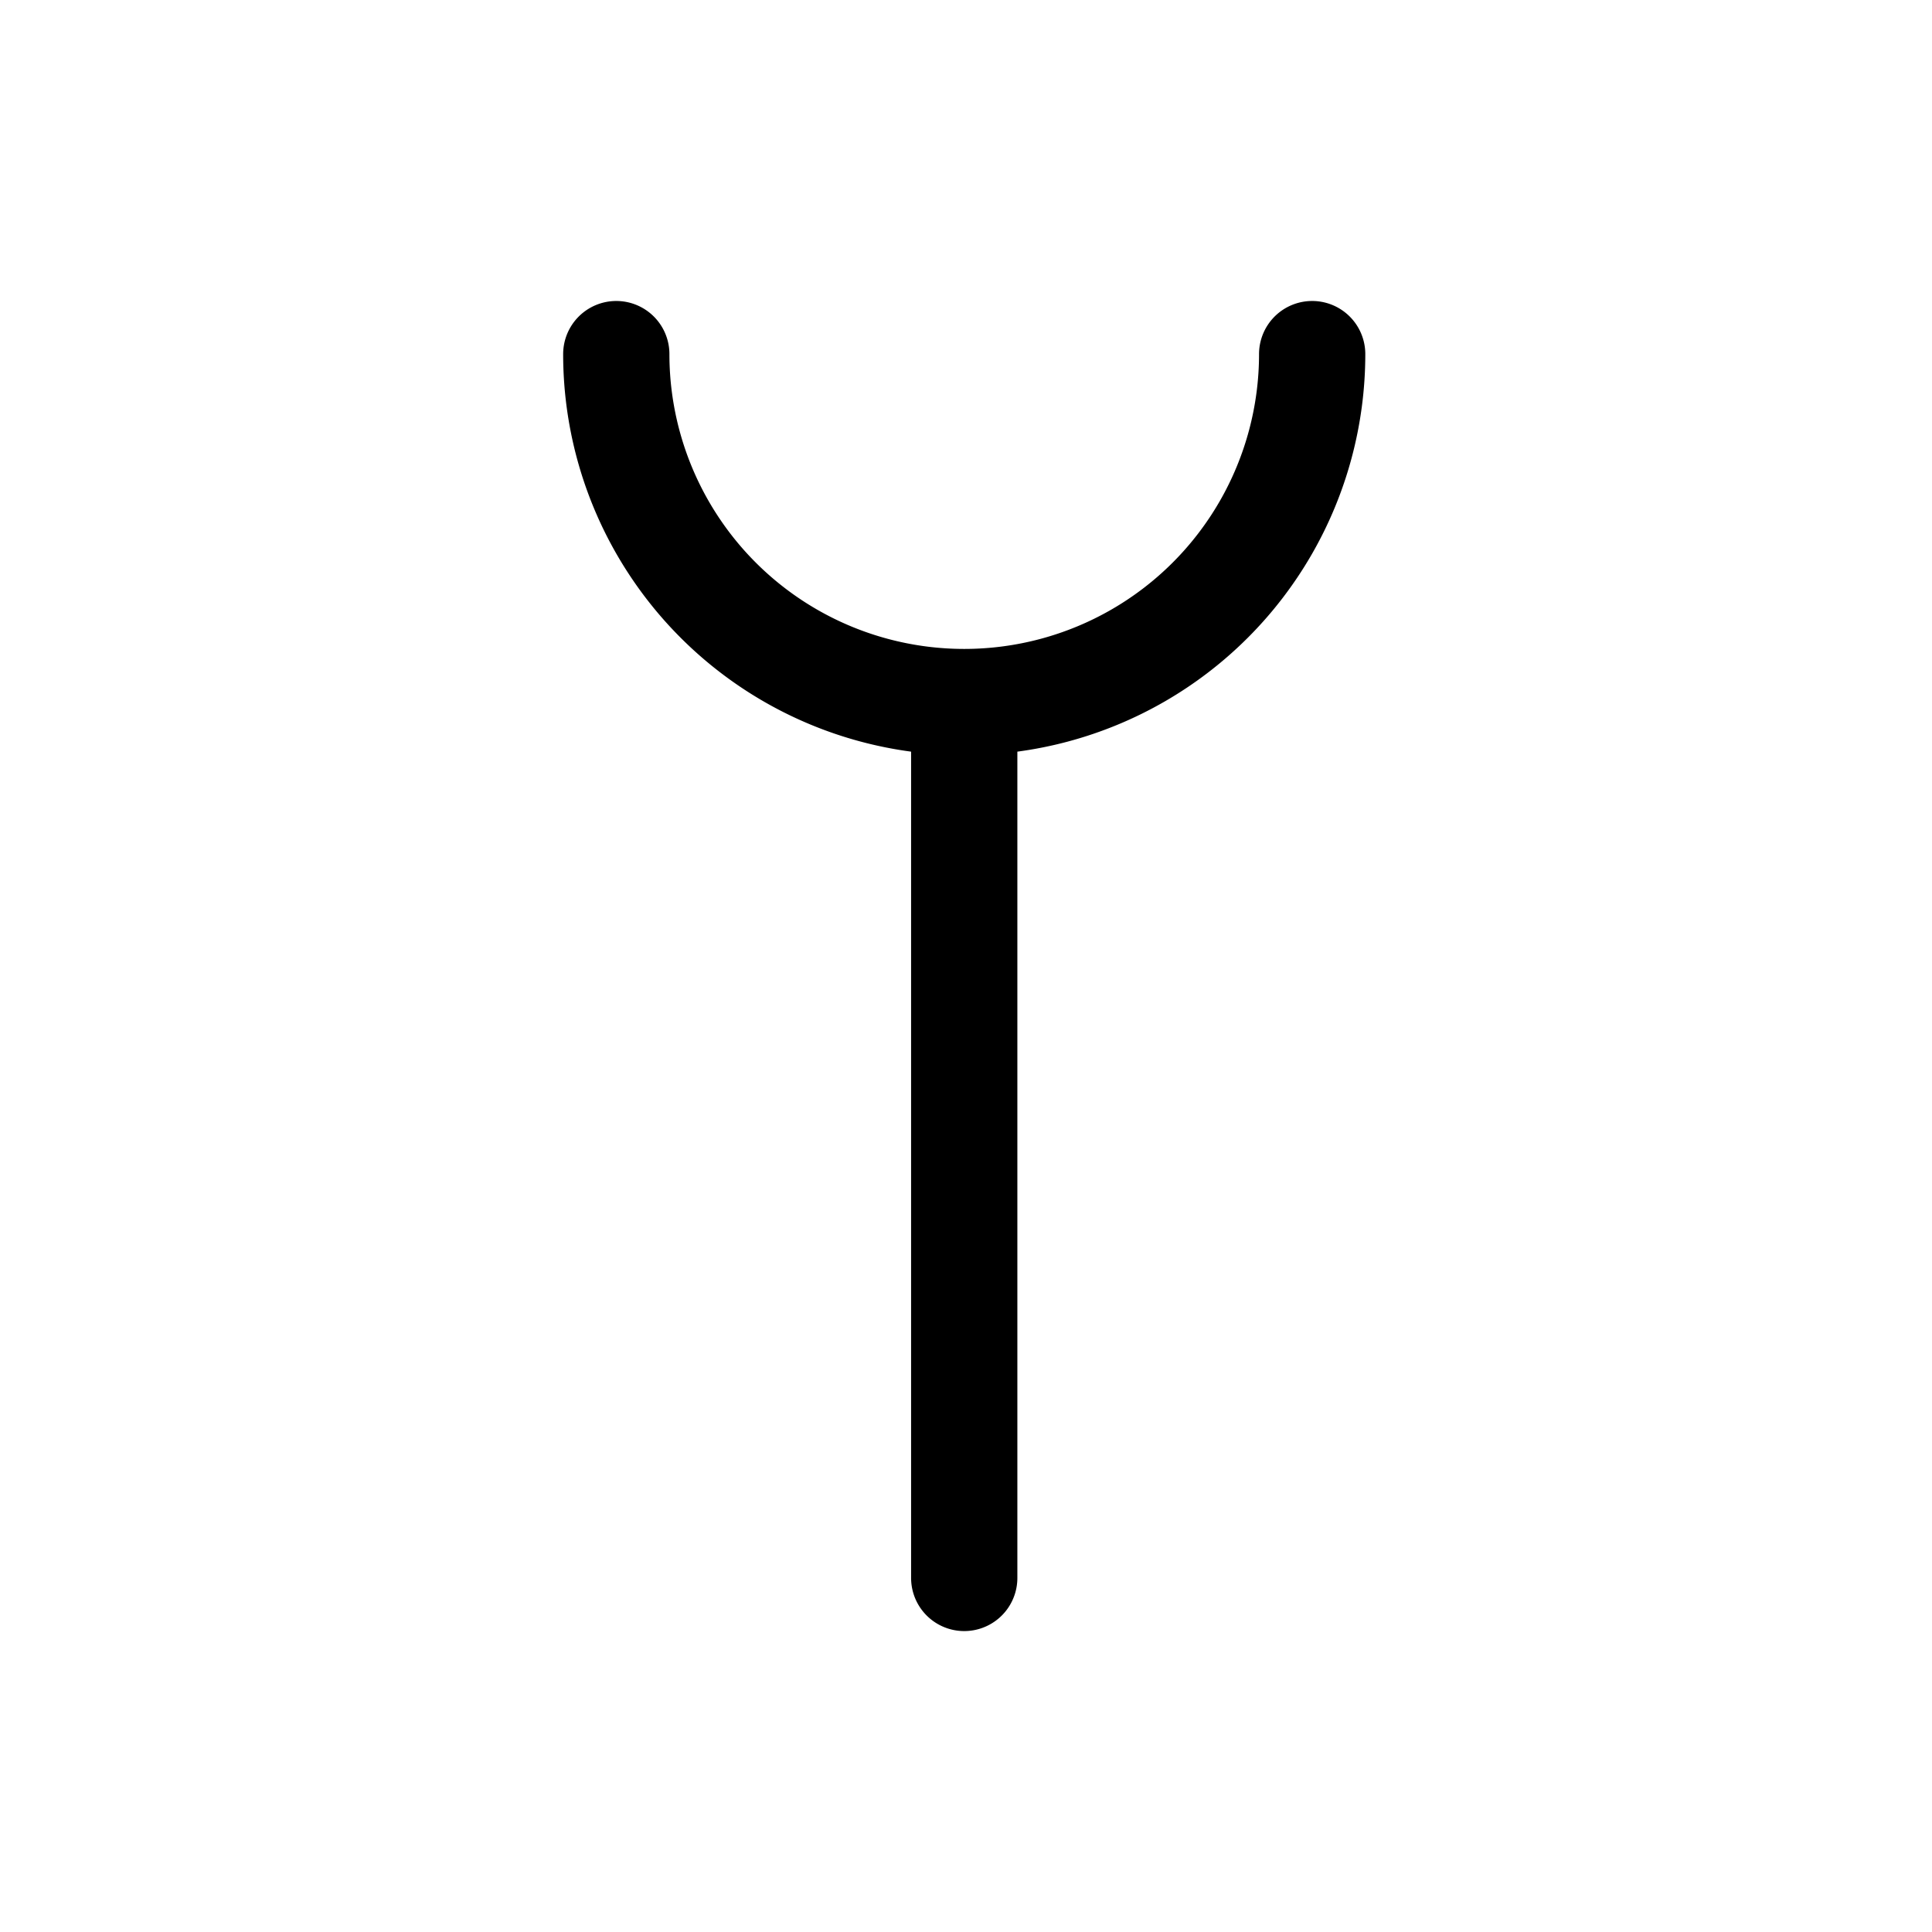
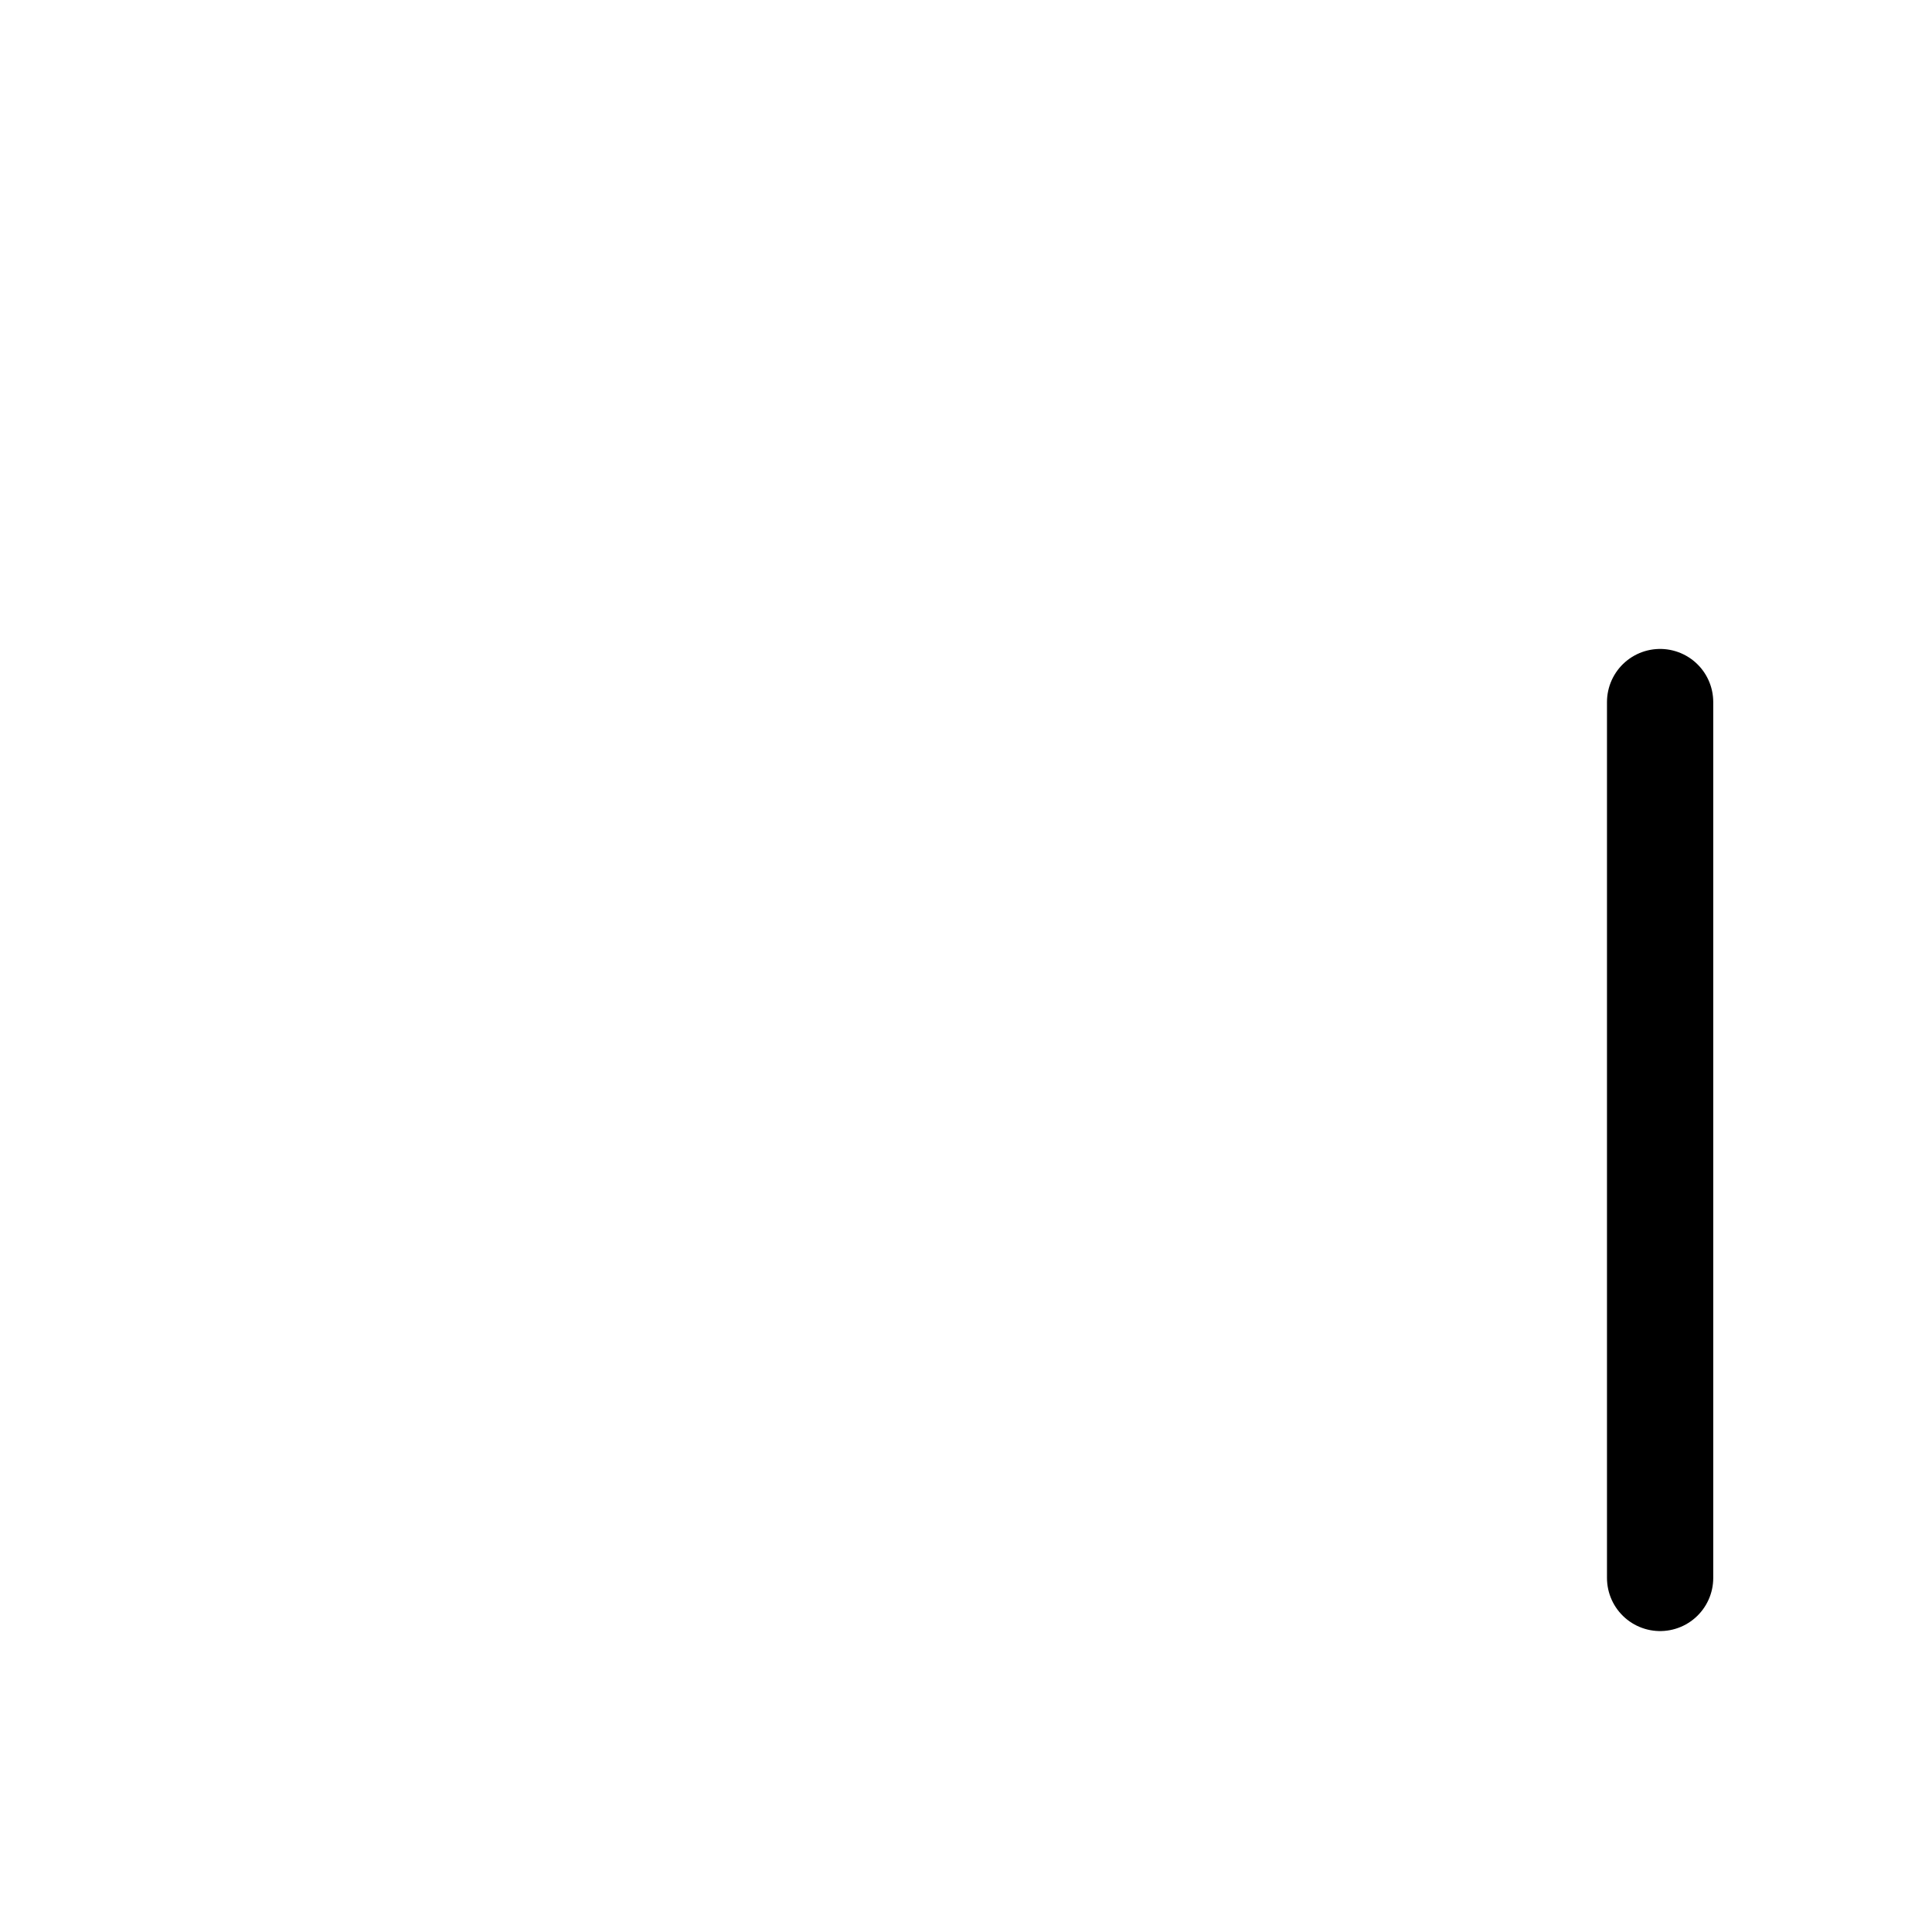
<svg xmlns="http://www.w3.org/2000/svg" width="400" height="400" version="1.1">
-   <path d="m271.67 73.315a72.038 72.038 0 0 1-36.018 62.387 72.038 72.038 0 0 1-72.038 0 72.038 72.038 0 0 1-36.019-62.387m72.038 253.38v-181.34" fill="none" stroke="#000" stroke-linecap="round" stroke-linejoin="round" stroke-width="22" />
+   <path d="m271.67 73.315m72.038 253.38v-181.34" fill="none" stroke="#000" stroke-linecap="round" stroke-linejoin="round" stroke-width="22" />
</svg>